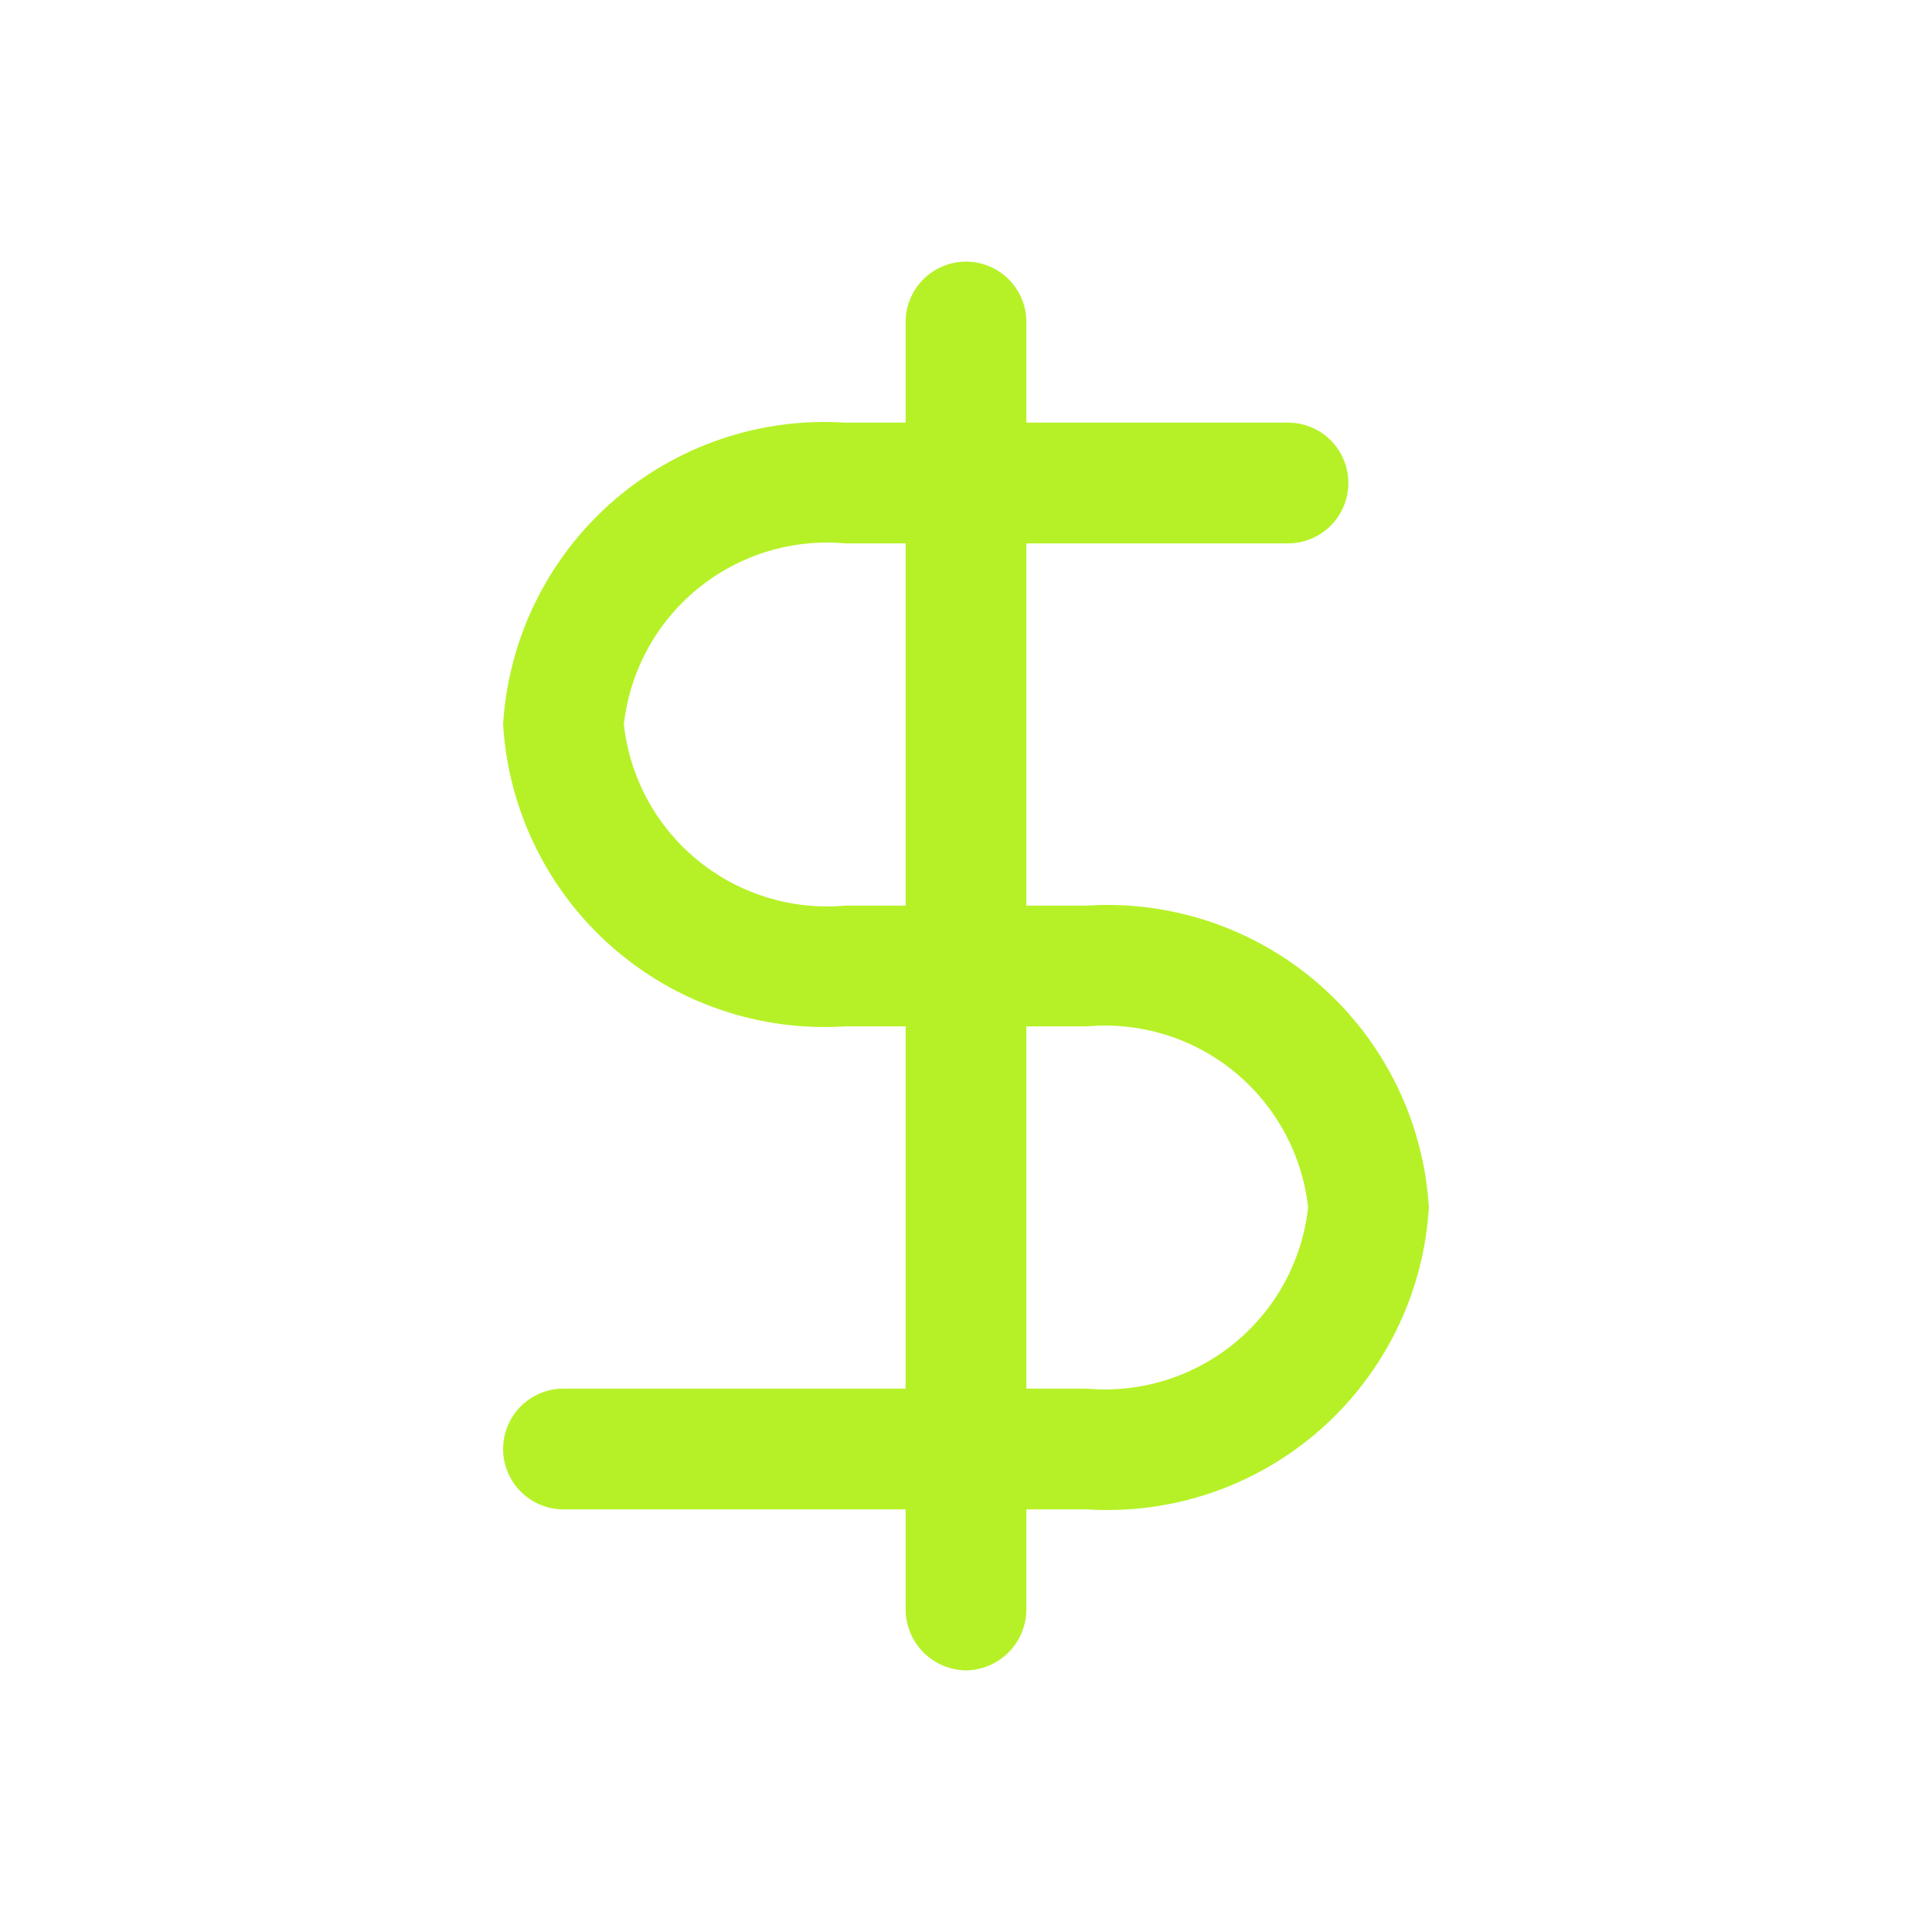
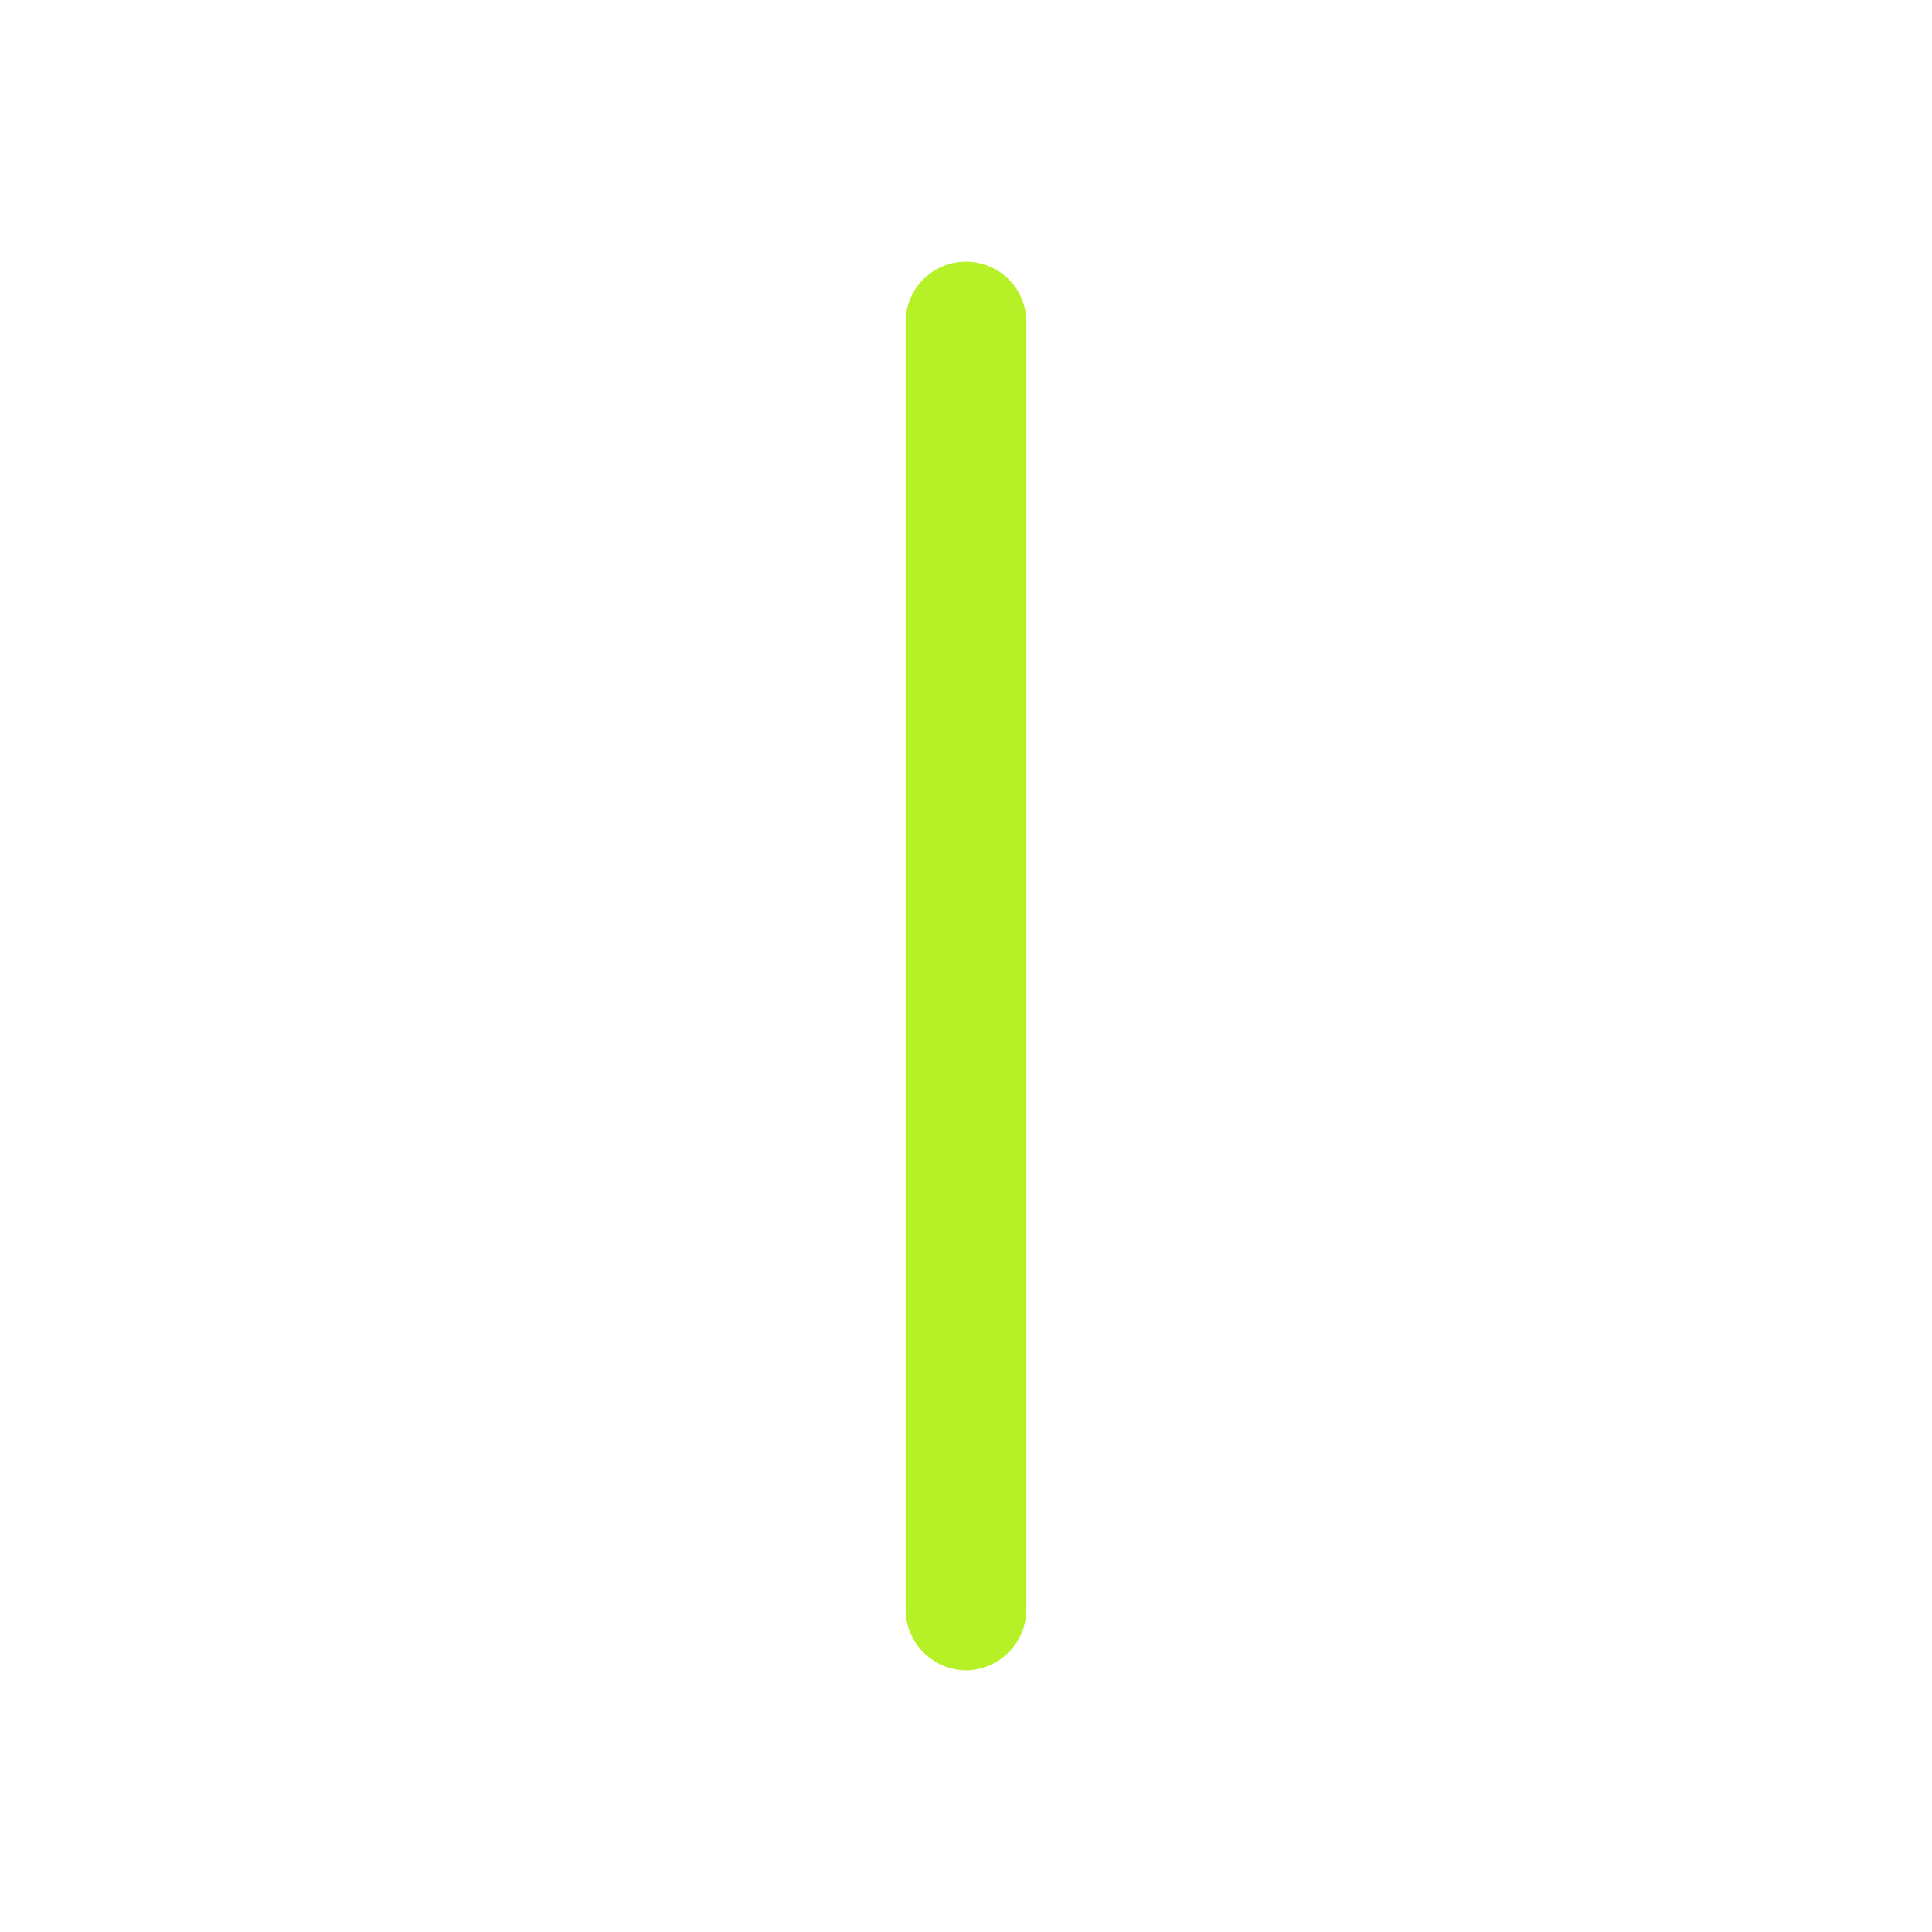
<svg xmlns="http://www.w3.org/2000/svg" width="64" height="64" viewBox="0 0 64 64" fill="none">
  <path d="M32 55.334C31.472 55.327 30.967 55.114 30.593 54.74C30.22 54.367 30.007 53.862 30 53.334V10.667C30 10.137 30.211 9.628 30.586 9.253C30.961 8.878 31.47 8.667 32 8.667C32.53 8.667 33.039 8.878 33.414 9.253C33.789 9.628 34 10.137 34 10.667V53.334C33.993 53.862 33.78 54.367 33.407 54.74C33.033 55.114 32.528 55.327 32 55.334Z" fill="#B6F127" />
-   <path d="M36 50H18.666C18.136 50 17.627 49.789 17.252 49.414C16.877 49.039 16.666 48.53 16.666 48C16.666 47.469 16.877 46.961 17.252 46.585C17.627 46.21 18.136 46 18.666 46H36C37.764 46.157 39.52 45.617 40.89 44.495C42.261 43.374 43.138 41.76 43.333 40C43.138 38.239 42.261 36.626 40.89 35.504C39.52 34.382 37.764 33.842 36 34H28C26.599 34.09 25.193 33.903 23.864 33.449C22.535 32.995 21.309 32.282 20.256 31.353C19.203 30.424 18.344 29.296 17.728 28.034C17.112 26.773 16.751 25.401 16.666 24C16.751 22.598 17.112 21.227 17.728 19.965C18.344 18.703 19.203 17.575 20.256 16.646C21.309 15.717 22.535 15.005 23.864 14.551C25.193 14.097 26.599 13.909 28 14H42.666C43.197 14 43.706 14.21 44.081 14.585C44.456 14.96 44.666 15.469 44.666 16C44.666 16.53 44.456 17.039 44.081 17.414C43.706 17.789 43.197 18 42.666 18H28C26.236 17.842 24.48 18.382 23.109 19.504C21.739 20.625 20.862 22.239 20.666 24C20.862 25.76 21.739 27.374 23.109 28.495C24.48 29.617 26.236 30.157 28 30H36C37.401 29.909 38.807 30.097 40.135 30.551C41.464 31.005 42.69 31.717 43.743 32.646C44.796 33.575 45.655 34.703 46.272 35.965C46.888 37.227 47.248 38.598 47.333 40C47.248 41.401 46.888 42.773 46.272 44.034C45.655 45.296 44.796 46.424 43.743 47.353C42.69 48.282 41.464 48.995 40.135 49.449C38.807 49.903 37.401 50.09 36 50Z" fill="#B6F127" />
</svg>